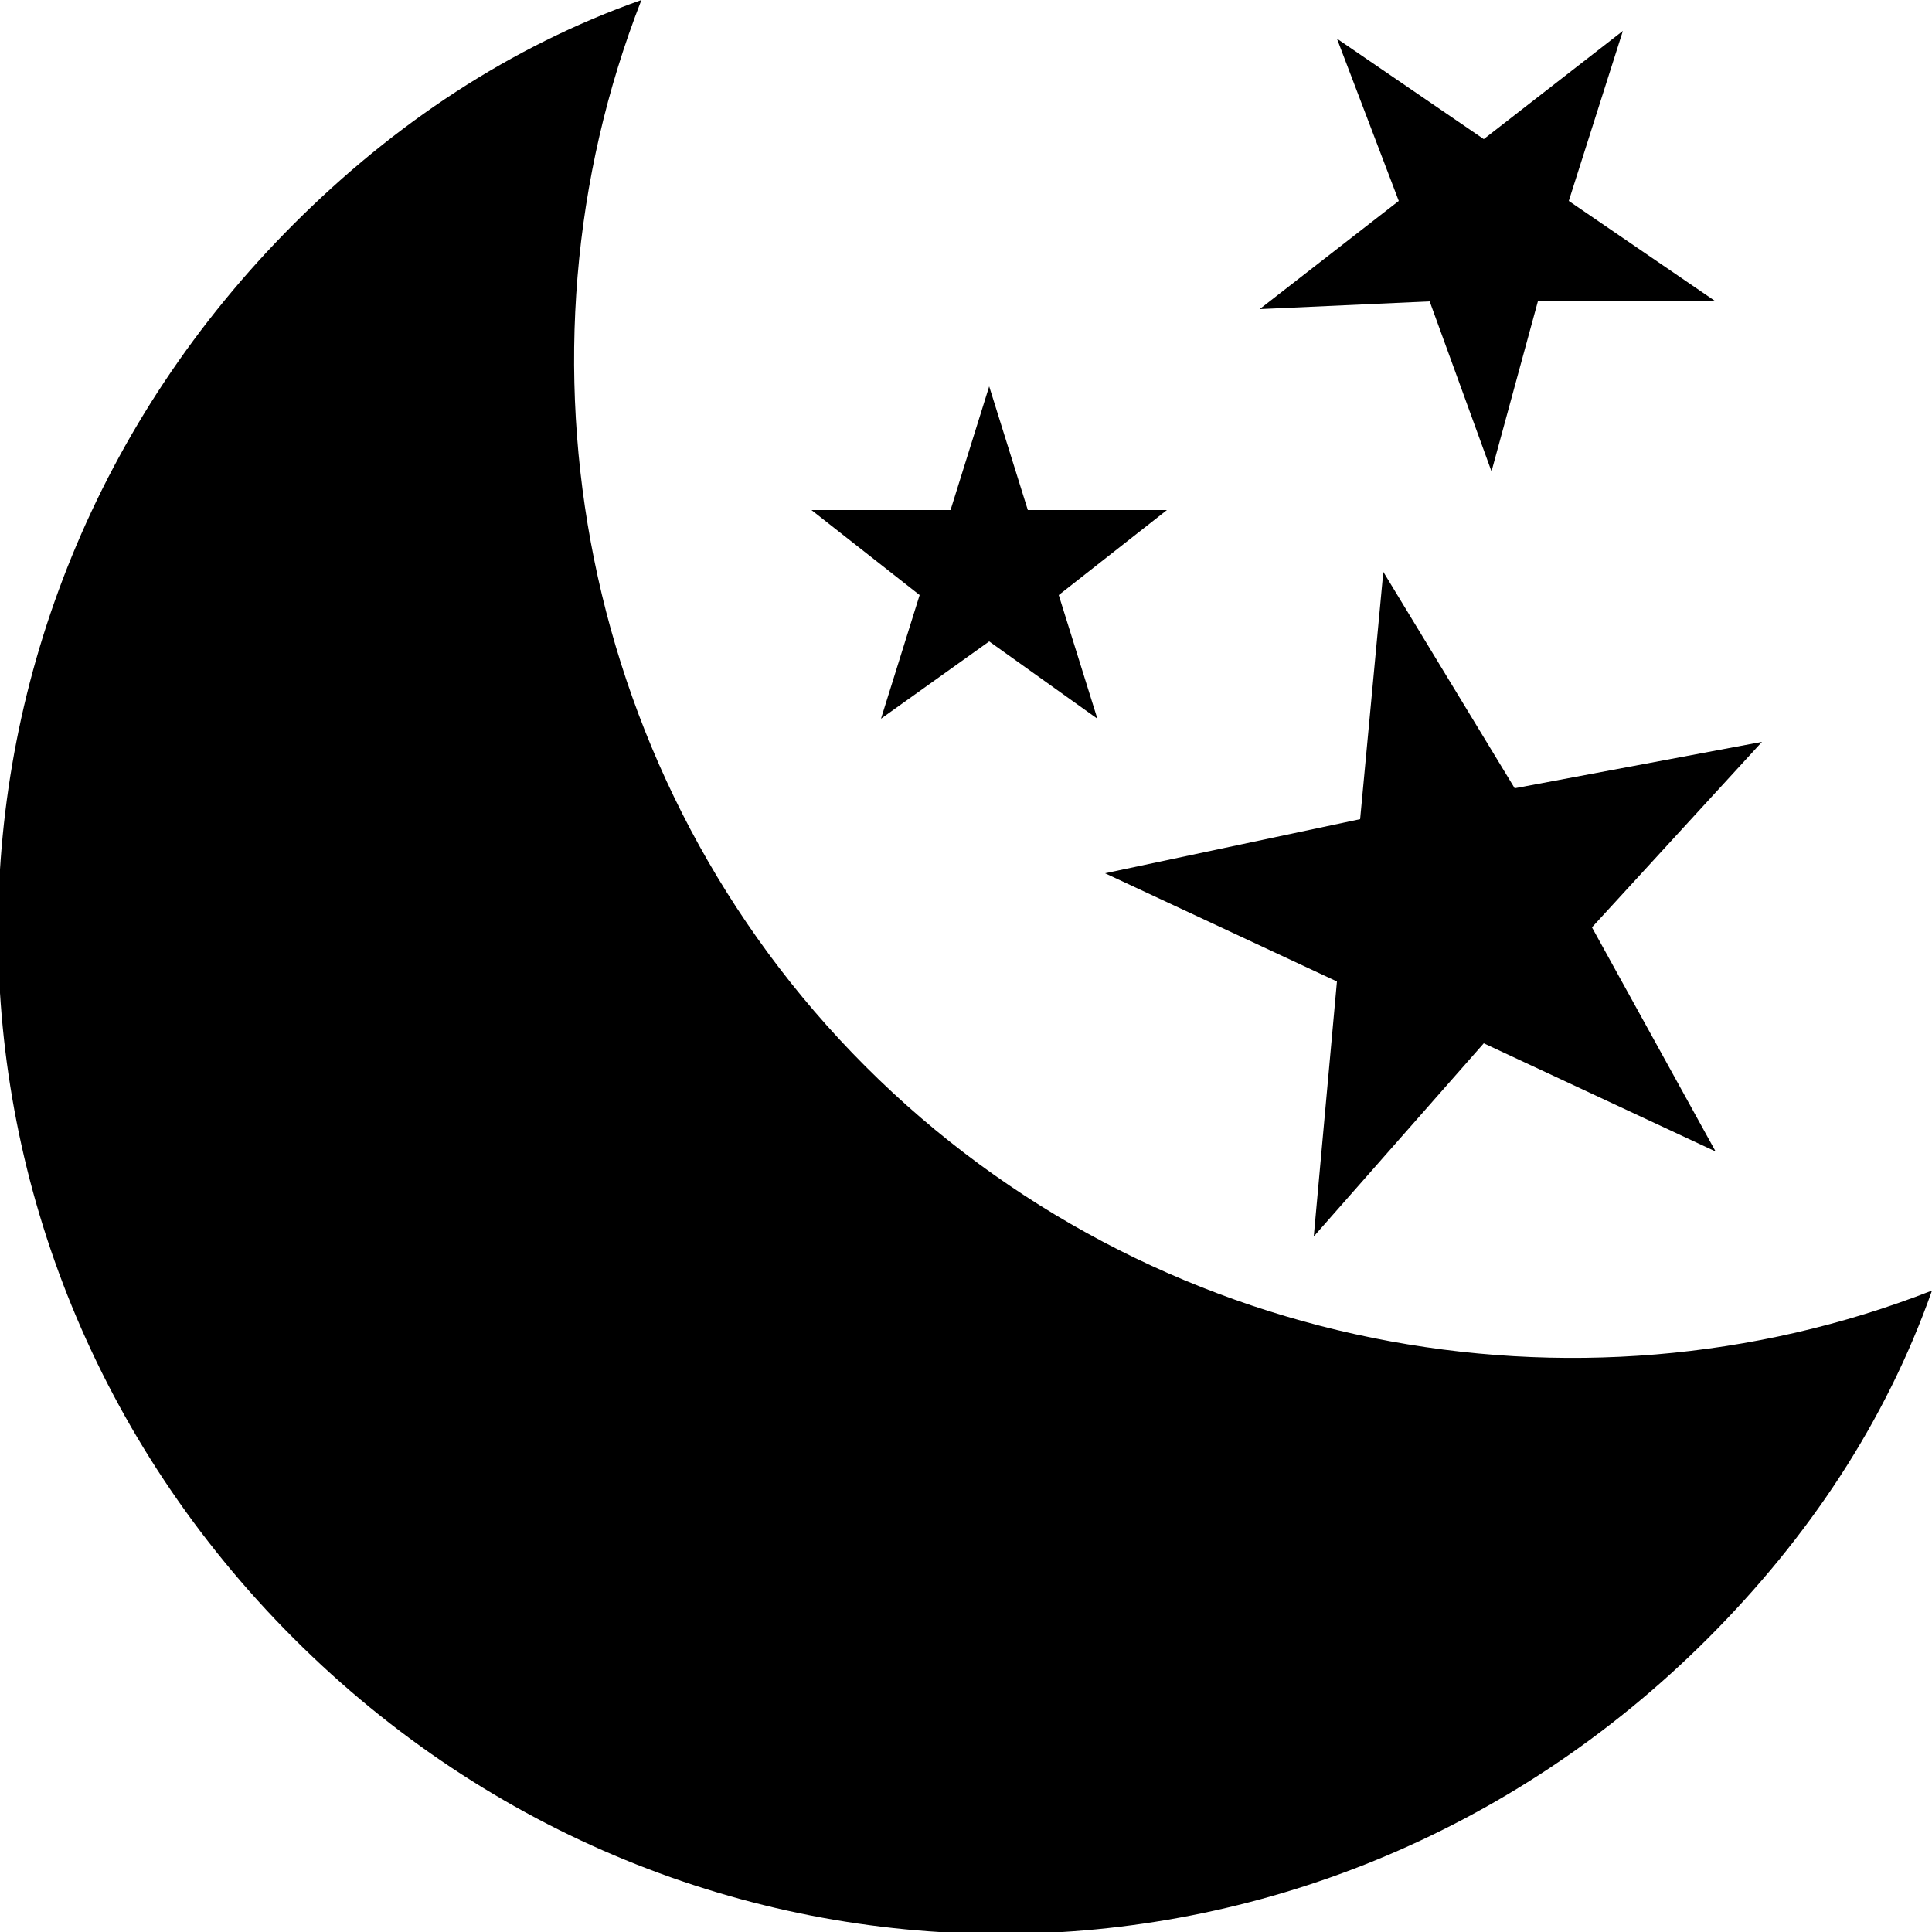
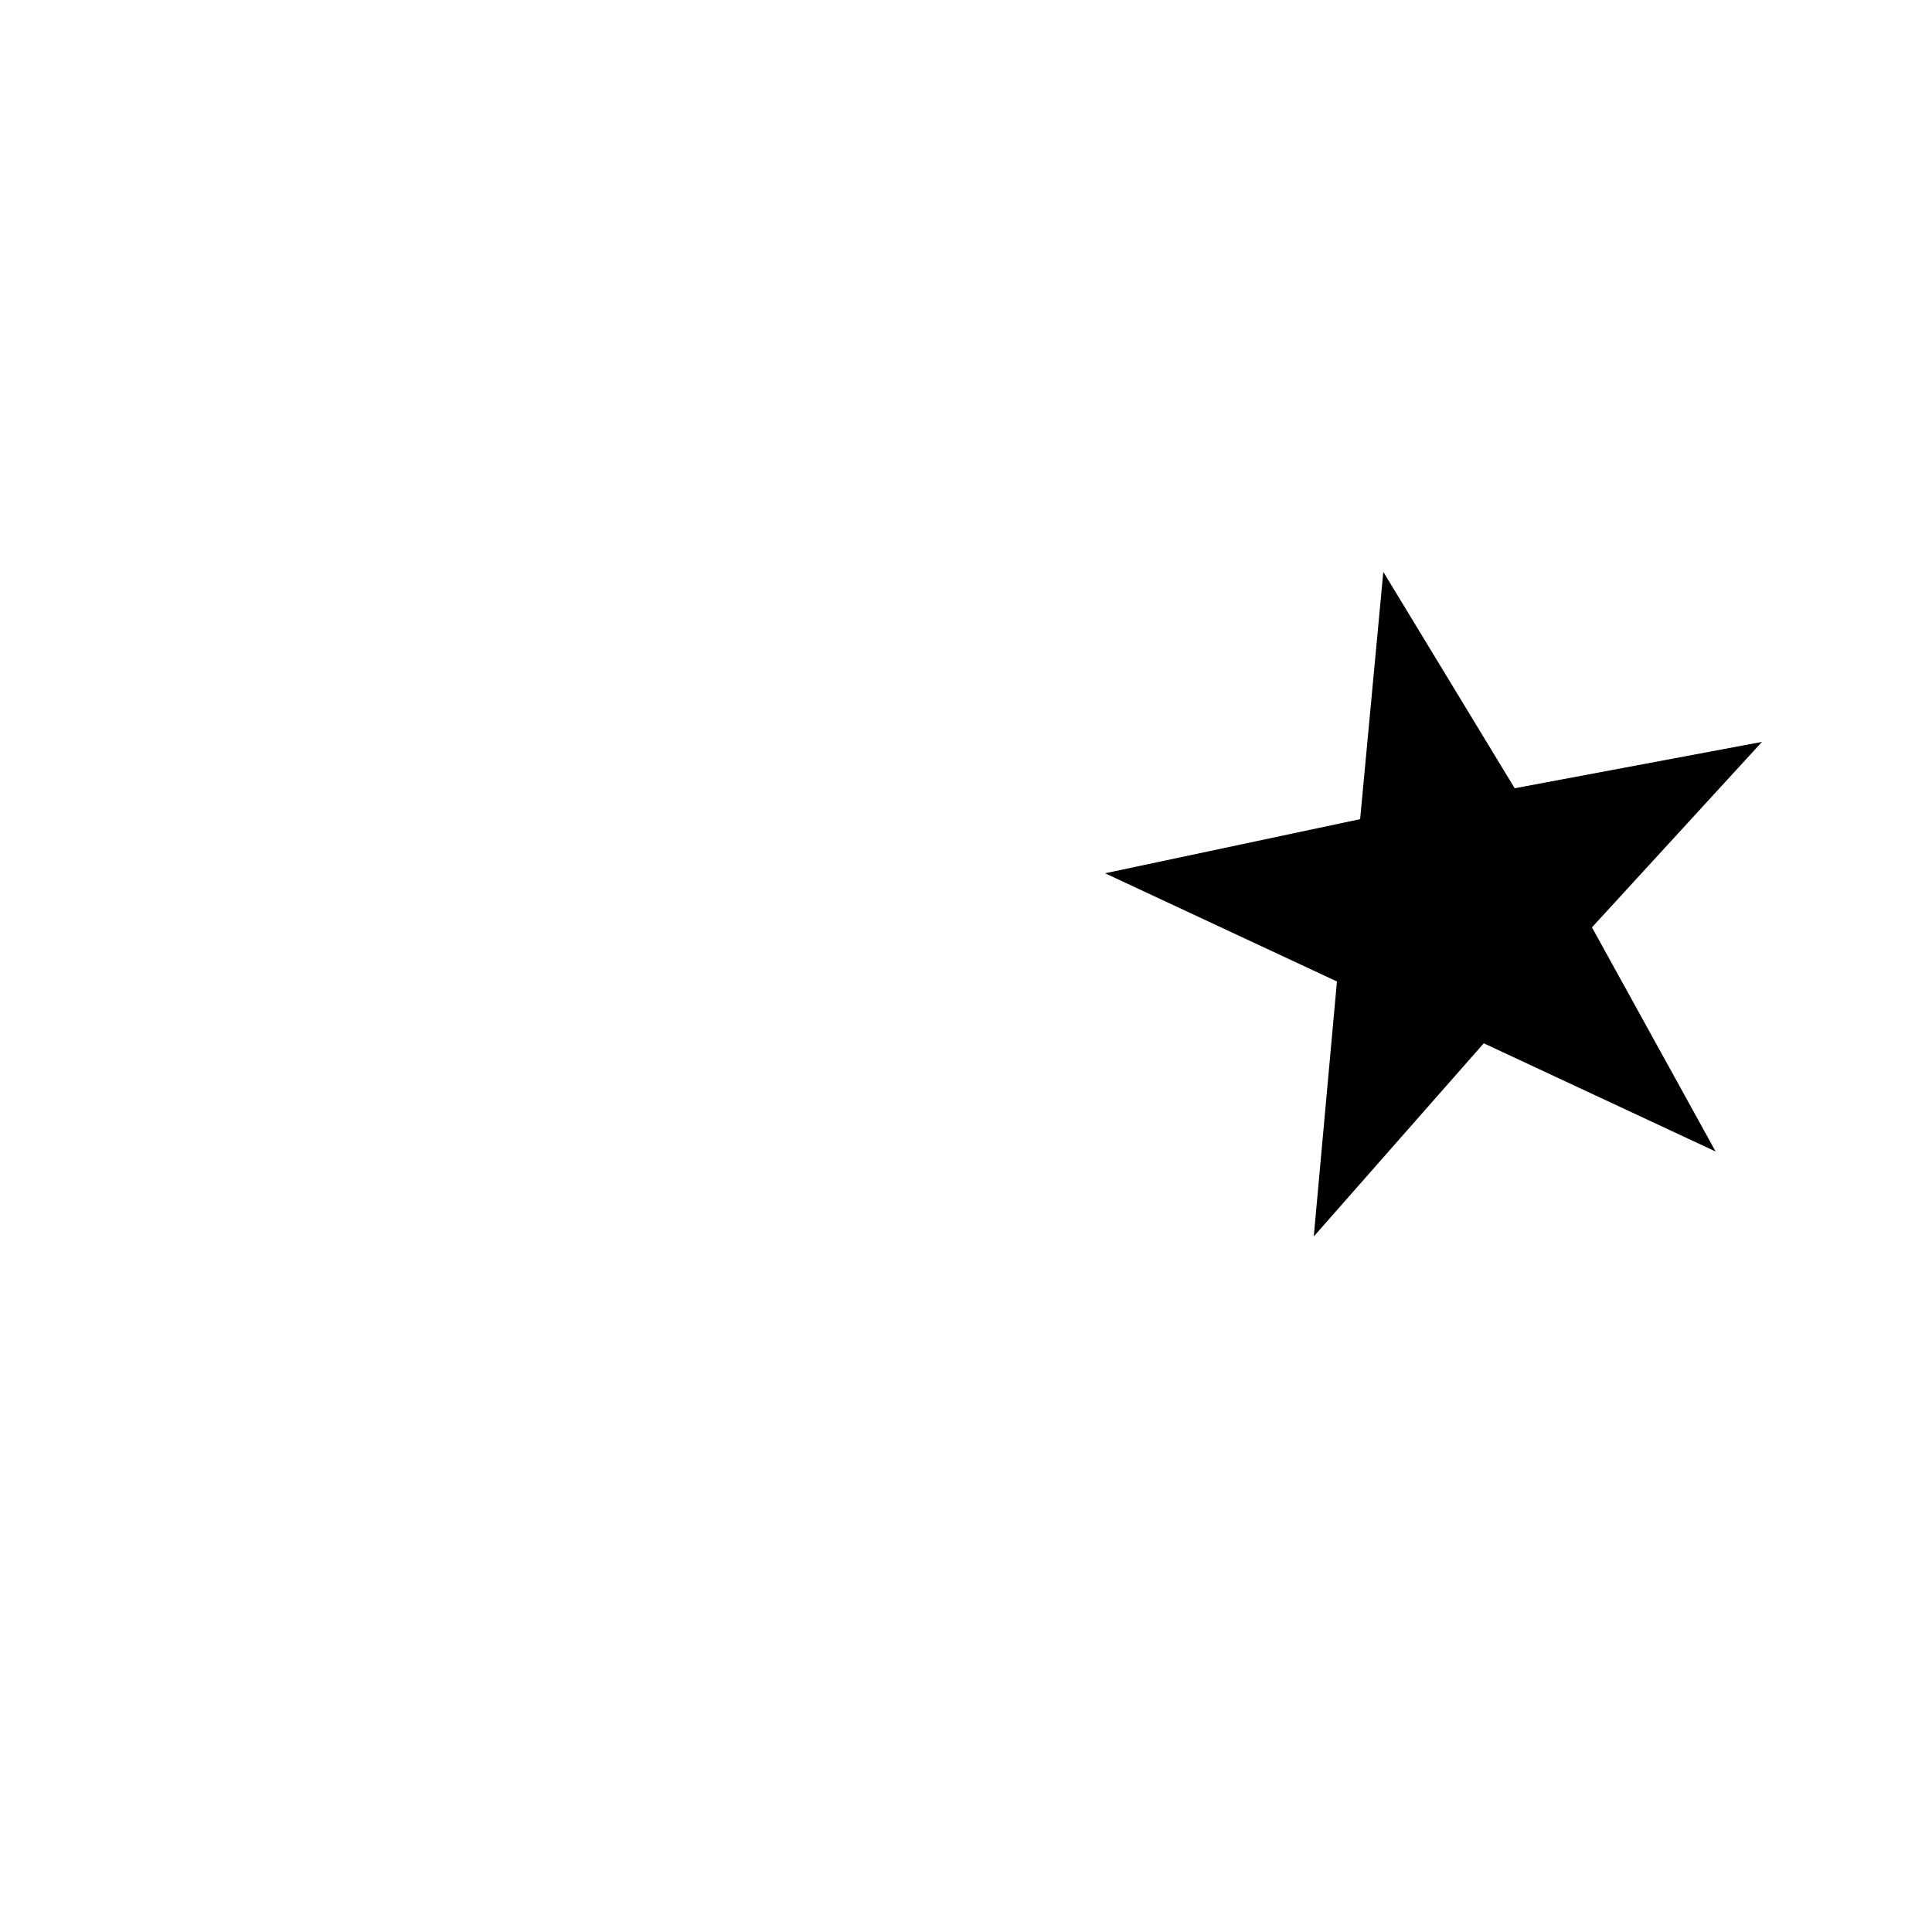
<svg xmlns="http://www.w3.org/2000/svg" version="1.1" id="Layer_1" x="0px" y="0px" viewBox="0 0 25 25" style="enable-background:new 0 0 25 25;" xml:space="preserve">
  <g>
    <g>
-       <polygon points="18.5,3.9 19.3,6.1 19.9,3.9 22.2,3.9 20.3,2.6 21,0.4 19.2,1.8 17.3,0.5 18.1,2.6 16.3,4 " />
      <polygon points="19.6,10.2 17.9,7.4 17.6,10.6 14.3,11.3 17.3,12.7 17,16 19.2,13.5 22.2,14.9 20.6,12 22.8,9.6 " />
-       <polygon points="11.4,9.3 12.8,8.3 14.2,9.3 13.7,7.7 15.1,6.6 13.3,6.6 12.8,5 12.3,6.6 10.5,6.6 11.9,7.7 " />
-       <path d="M11.2,13.8C7.5,10.1,6.5,4.6,8.3,0C6.6,0.6,5.1,1.6,3.8,2.9c-5.1,5.1-5.1,13.2,0,18.3c5.1,5.1,13.2,5.1,18.3,0 c1.3-1.3,2.3-2.8,2.9-4.5C20.4,18.5,14.9,17.5,11.2,13.8z" />
    </g>
  </g>
</svg>